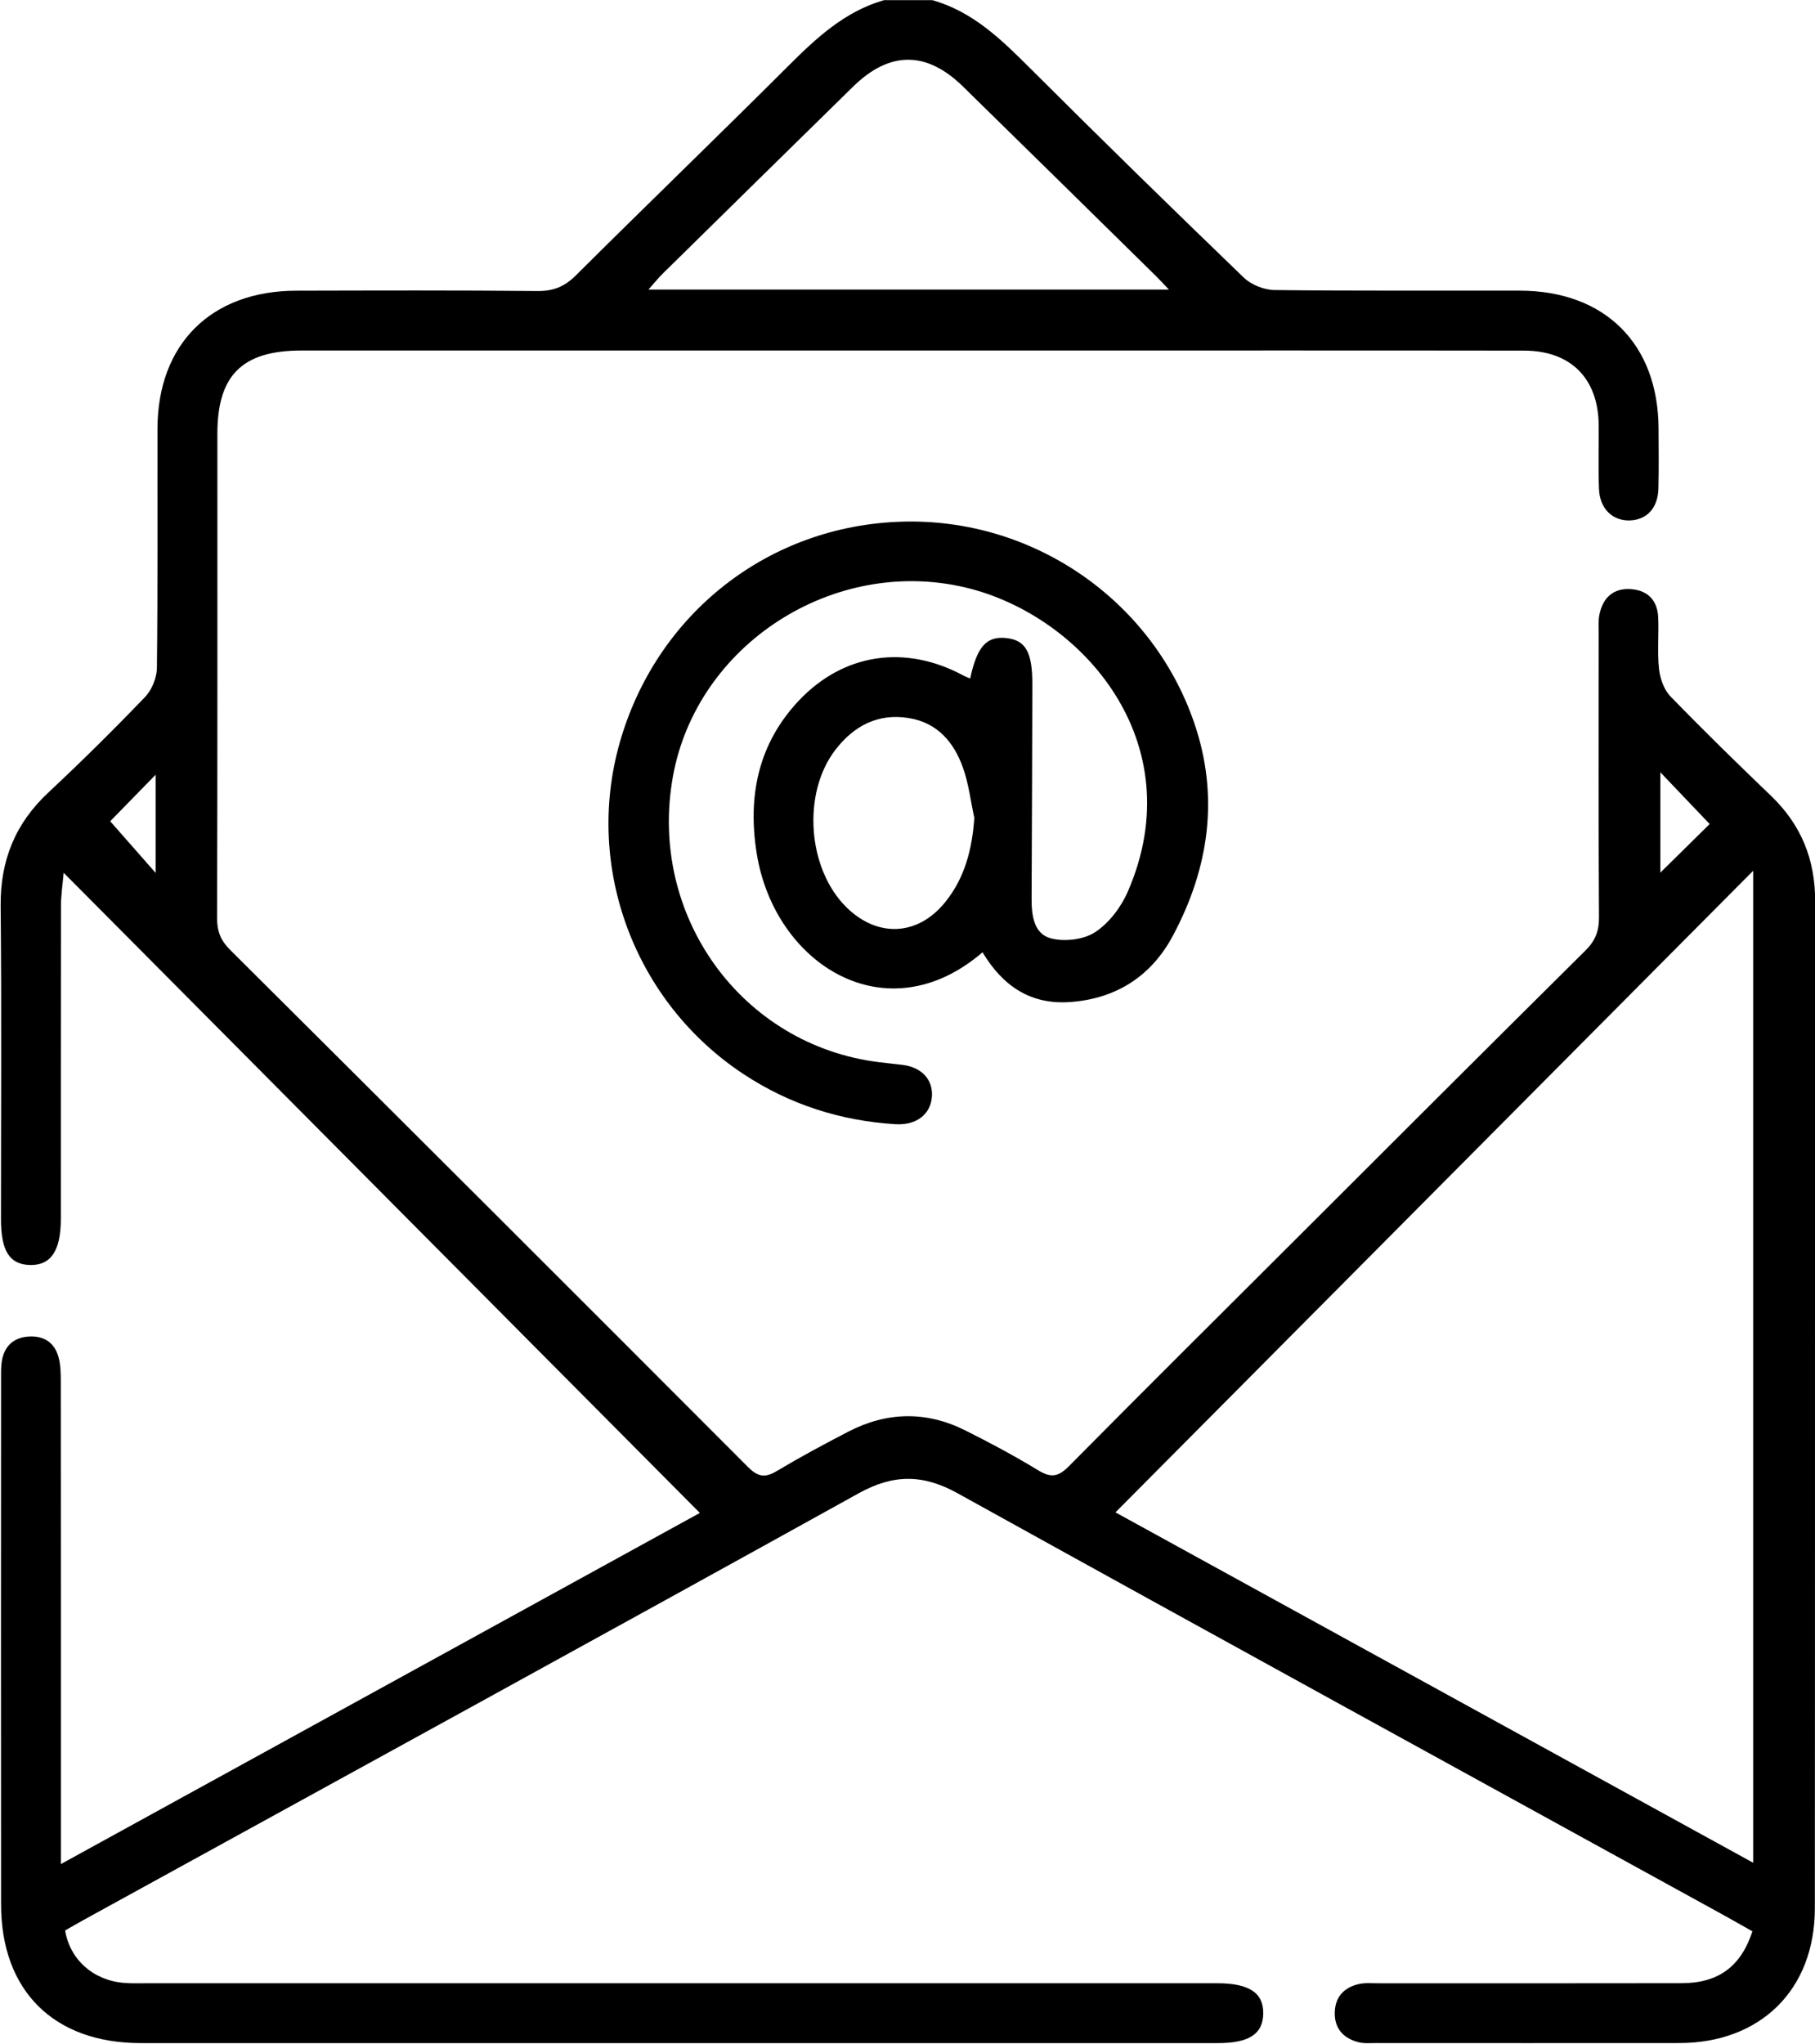
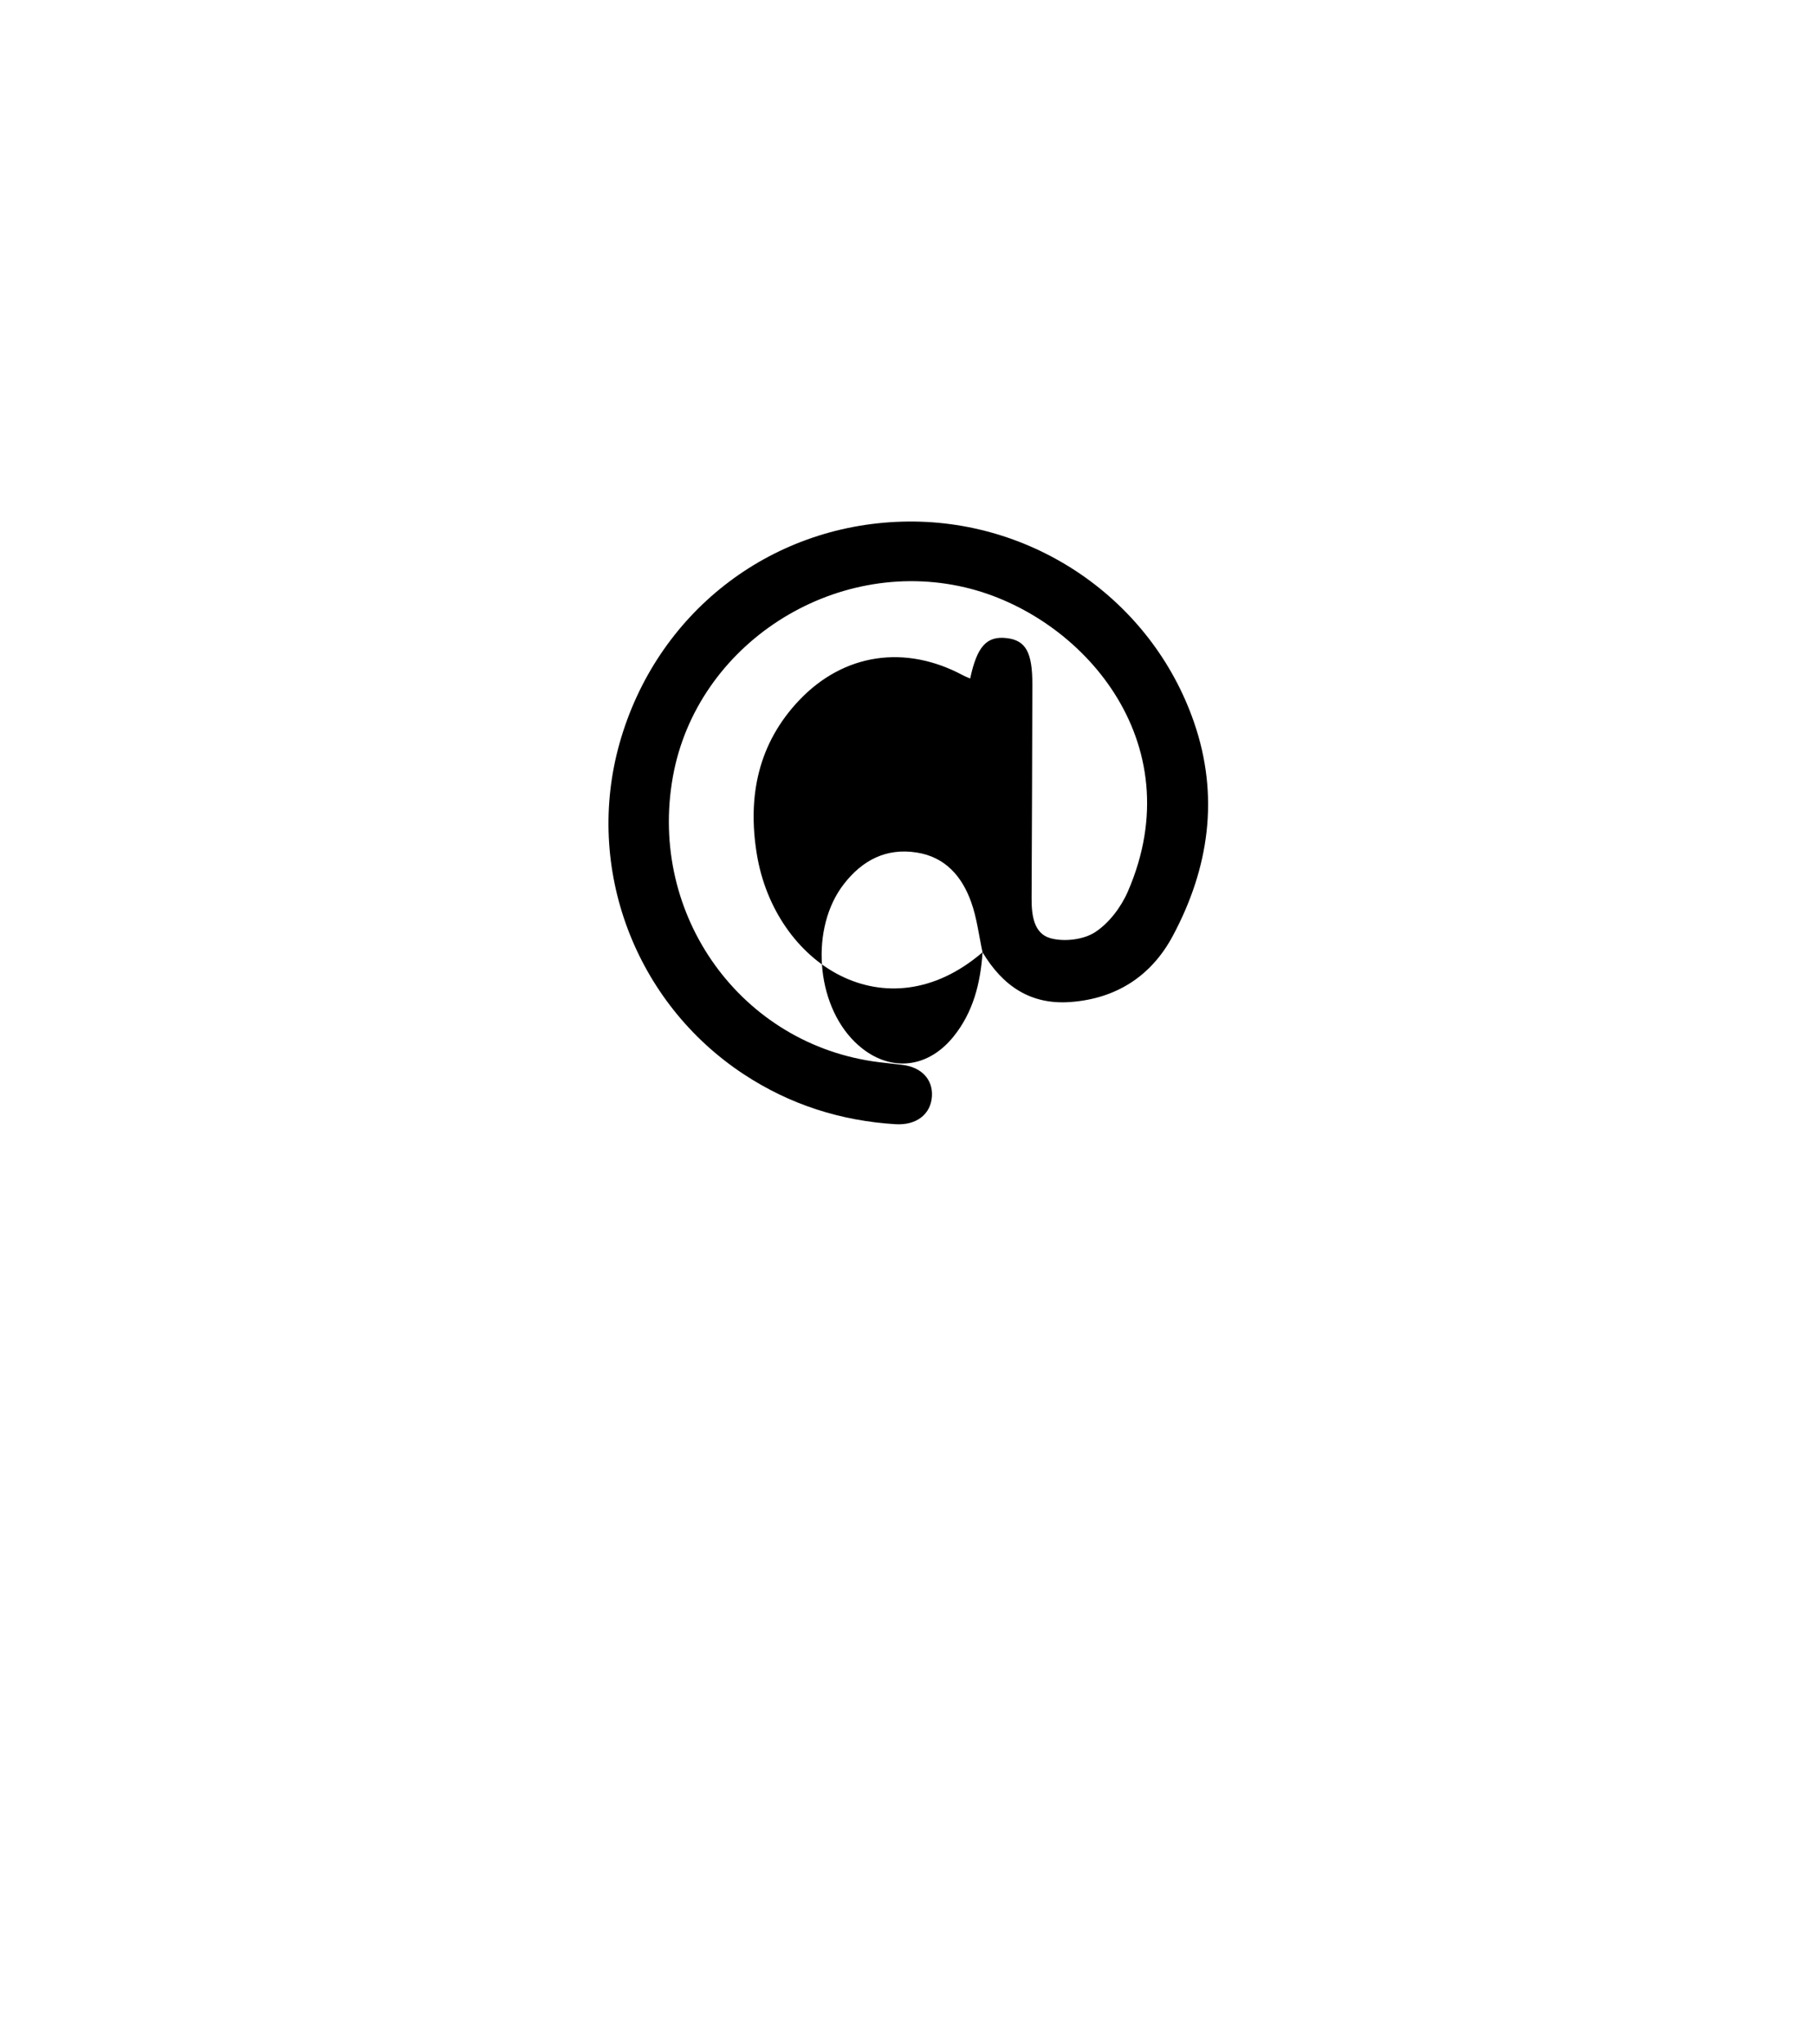
<svg xmlns="http://www.w3.org/2000/svg" data-name="Layer 1" height="433.9" preserveAspectRatio="xMidYMid meet" version="1.0" viewBox="57.2 33.1 385.4 433.9" width="385.4" zoomAndPan="magnify">
  <g>
    <g id="change1_1">
-       <path d="M255.1,33.11c8.62,2.41,14.71,8.36,20.82,14.46,14.99,14.96,30.13,29.77,45.38,44.46,1.6,1.54,4.33,2.63,6.56,2.65,17.36,.21,34.73,.09,52.1,.13,18.05,.04,29.35,11.32,29.42,29.28,.02,4.24,.07,8.47-.03,12.71-.1,4.13-2.41,6.64-6.01,6.79-3.71,.15-6.46-2.49-6.61-6.69-.16-4.51-.02-9.03-.06-13.55-.09-9.89-5.92-15.8-15.84-15.81-34.31-.05-68.62-.02-102.92-.02-52.24,0-104.48,0-156.72,0-12.54,0-17.83,5.24-17.83,17.65,0,34.31,.03,68.62-.06,102.92,0,2.75,.78,4.7,2.74,6.65,36.73,36.55,73.4,73.15,110,109.83,2.11,2.11,3.62,2.33,6.11,.84,4.96-2.96,10.06-5.71,15.19-8.36,8.18-4.24,16.54-4.4,24.79-.28,5.3,2.64,10.53,5.45,15.58,8.52,2.67,1.62,4.24,1.34,6.43-.87,16.09-16.26,32.32-32.37,48.51-48.53,20.39-20.35,40.75-40.72,61.21-60.99,2.08-2.06,2.89-4.12,2.87-7.03-.12-20.05-.07-40.1-.06-60.15,0-1.41-.12-2.86,.17-4.22,.73-3.47,2.91-5.54,6.55-5.33,3.59,.2,5.74,2.31,5.91,5.95,.17,3.66-.21,7.37,.18,11,.22,2.02,1.04,4.39,2.41,5.81,6.97,7.2,14.15,14.2,21.38,21.14,6.37,6.12,9.37,13.46,9.36,22.31-.06,71.3,0,142.6-.06,213.9-.02,17.26-11.54,28.56-28.79,28.58-21.46,.03-42.92,0-64.38,0-1.27,0-2.59,.13-3.79-.19-3.22-.85-5.1-2.96-4.98-6.42,.12-3.26,2.03-5.2,5.08-5.91,1.35-.31,2.81-.17,4.22-.17,21.46,0,42.92,.02,64.38-.02,7.76-.02,12.56-3.52,15-11.01-2.11-1.19-4.28-2.44-6.47-3.64-54.12-29.76-108.28-59.44-162.31-89.37-7.33-4.06-13.61-4.08-20.98,0-54.76,30.35-109.68,60.41-164.55,90.57-1.35,.74-2.68,1.52-3.97,2.26,1.03,6.2,5.97,10.59,12.51,11.13,1.68,.14,3.39,.07,5.08,.07,75.68,0,151.35,0,227.03,0,6.8,0,9.88,2.04,9.79,6.48-.08,4.32-3.03,6.23-9.63,6.23-76.24,0-152.48,0-228.72,0-18.43,0-29.64-11.08-29.66-29.42-.04-37.27-.01-74.55,0-111.82,0-1.27-.03-2.56,.2-3.8,.58-2.98,2.47-4.71,5.5-4.96,3.2-.26,5.57,1.13,6.47,4.25,.5,1.72,.51,3.62,.51,5.44,.03,32.19,.02,64.38,.02,96.57v5.73c45.94-25.24,91.13-50.07,135.68-74.55-44.84-45.12-89.72-90.27-135.09-135.91-.21,2.48-.57,4.74-.57,7.01-.04,22.17-.02,44.33-.03,66.5,0,6.76-2.13,9.89-6.6,9.76-4.3-.13-6.1-2.99-6.11-9.72,0-22.17,.15-44.33-.07-66.5-.09-9.66,3.09-17.53,10.15-24.11,7.01-6.55,13.84-13.31,20.49-20.23,1.45-1.51,2.51-4.07,2.54-6.17,.2-16.94,.09-33.88,.12-50.83,.04-17.95,11.37-29.24,29.41-29.29,17.08-.04,34.17-.1,51.25,.07,3.37,.03,5.75-.91,8.15-3.29,14.91-14.84,30.05-29.44,44.94-44.3,6.02-6.01,12.09-11.75,20.53-14.17h10.17Zm174.37,184.86c-45.64,45.92-90.54,91.08-135.41,136.22,44.68,24.55,89.92,49.4,135.41,74.39V217.97Zm-124.06-123.39c-1.36-1.43-2.02-2.15-2.71-2.83-13.68-13.45-27.35-26.91-41.06-40.32-7.74-7.56-15.55-7.52-23.29,.06-13.5,13.23-26.98,26.48-40.45,39.73-.93,.92-1.75,1.95-3.01,3.36h110.52ZM90.25,218.44v-20.86c-3.59,3.68-7,7.17-9.65,9.88,3.03,3.45,6.23,7.09,9.65,10.97Zm319.51-21.39v21.32c3.74-3.69,7.19-7.09,10.47-10.32-3.38-3.55-6.73-7.06-10.47-10.99Z" />
-       <path d="M265.83,235.28c-20.46,17.6-44.15,2.53-47.94-20.93-1.97-12.16,.28-23.39,9.03-32.6,9.49-9.97,22.52-11.84,34.77-5.27,.48,.26,.99,.44,1.52,.67,1.46-6.84,3.52-9.08,7.78-8.57,4.04,.48,5.44,3.04,5.42,9.86-.05,15.11-.07,30.21-.16,45.32-.02,3.58,.43,7.53,4,8.53,2.89,.81,7,.33,9.47-1.27,2.97-1.93,5.53-5.32,6.97-8.64,13.84-31.86-9.91-58.75-34.52-64.56-27.99-6.61-57.05,12.1-62.09,40.19-5.29,29.48,14.56,56.98,43.76,60.6,1.68,.21,3.37,.37,5.05,.58,4,.51,6.4,3.09,6.2,6.63-.22,3.83-3.27,6.23-7.74,5.96-11.64-.72-22.42-4.16-32.18-10.58-23.19-15.24-33.9-43.87-26.39-70.37,7.78-27.47,31.66-46.17,59.99-46.98,27.63-.79,52.91,16.44,61.96,42.57,5.44,15.72,3.21,30.98-4.49,45.37-4.53,8.48-11.95,13.34-21.77,14.05-8.4,.61-14.3-3.35-18.63-10.55Zm-1.75-28.56c-.77-3.55-1.19-7.24-2.4-10.63-1.94-5.44-5.46-9.59-11.57-10.55-6.51-1.03-11.57,1.66-15.47,6.69-7.17,9.22-6.01,25.36,2.33,33.53,6.62,6.48,15.16,6.06,20.97-1.17,4.15-5.16,5.69-11.23,6.15-17.86Z" />
+       <path d="M265.83,235.28c-20.46,17.6-44.15,2.53-47.94-20.93-1.97-12.16,.28-23.39,9.03-32.6,9.49-9.97,22.52-11.84,34.77-5.27,.48,.26,.99,.44,1.52,.67,1.46-6.84,3.52-9.08,7.78-8.57,4.04,.48,5.44,3.04,5.42,9.86-.05,15.11-.07,30.21-.16,45.32-.02,3.58,.43,7.53,4,8.53,2.89,.81,7,.33,9.47-1.27,2.97-1.93,5.53-5.32,6.97-8.64,13.84-31.86-9.91-58.75-34.52-64.56-27.99-6.61-57.05,12.1-62.09,40.19-5.29,29.48,14.56,56.98,43.76,60.6,1.68,.21,3.37,.37,5.05,.58,4,.51,6.4,3.09,6.2,6.63-.22,3.83-3.27,6.23-7.74,5.96-11.64-.72-22.42-4.16-32.18-10.58-23.19-15.24-33.9-43.87-26.39-70.37,7.78-27.47,31.66-46.17,59.99-46.98,27.63-.79,52.91,16.44,61.96,42.57,5.44,15.72,3.21,30.98-4.49,45.37-4.53,8.48-11.95,13.34-21.77,14.05-8.4,.61-14.3-3.35-18.63-10.55Zc-.77-3.55-1.19-7.24-2.4-10.63-1.94-5.44-5.46-9.59-11.57-10.55-6.51-1.03-11.57,1.66-15.47,6.69-7.17,9.22-6.01,25.36,2.33,33.53,6.62,6.48,15.16,6.06,20.97-1.17,4.15-5.16,5.69-11.23,6.15-17.86Z" />
    </g>
  </g>
</svg>